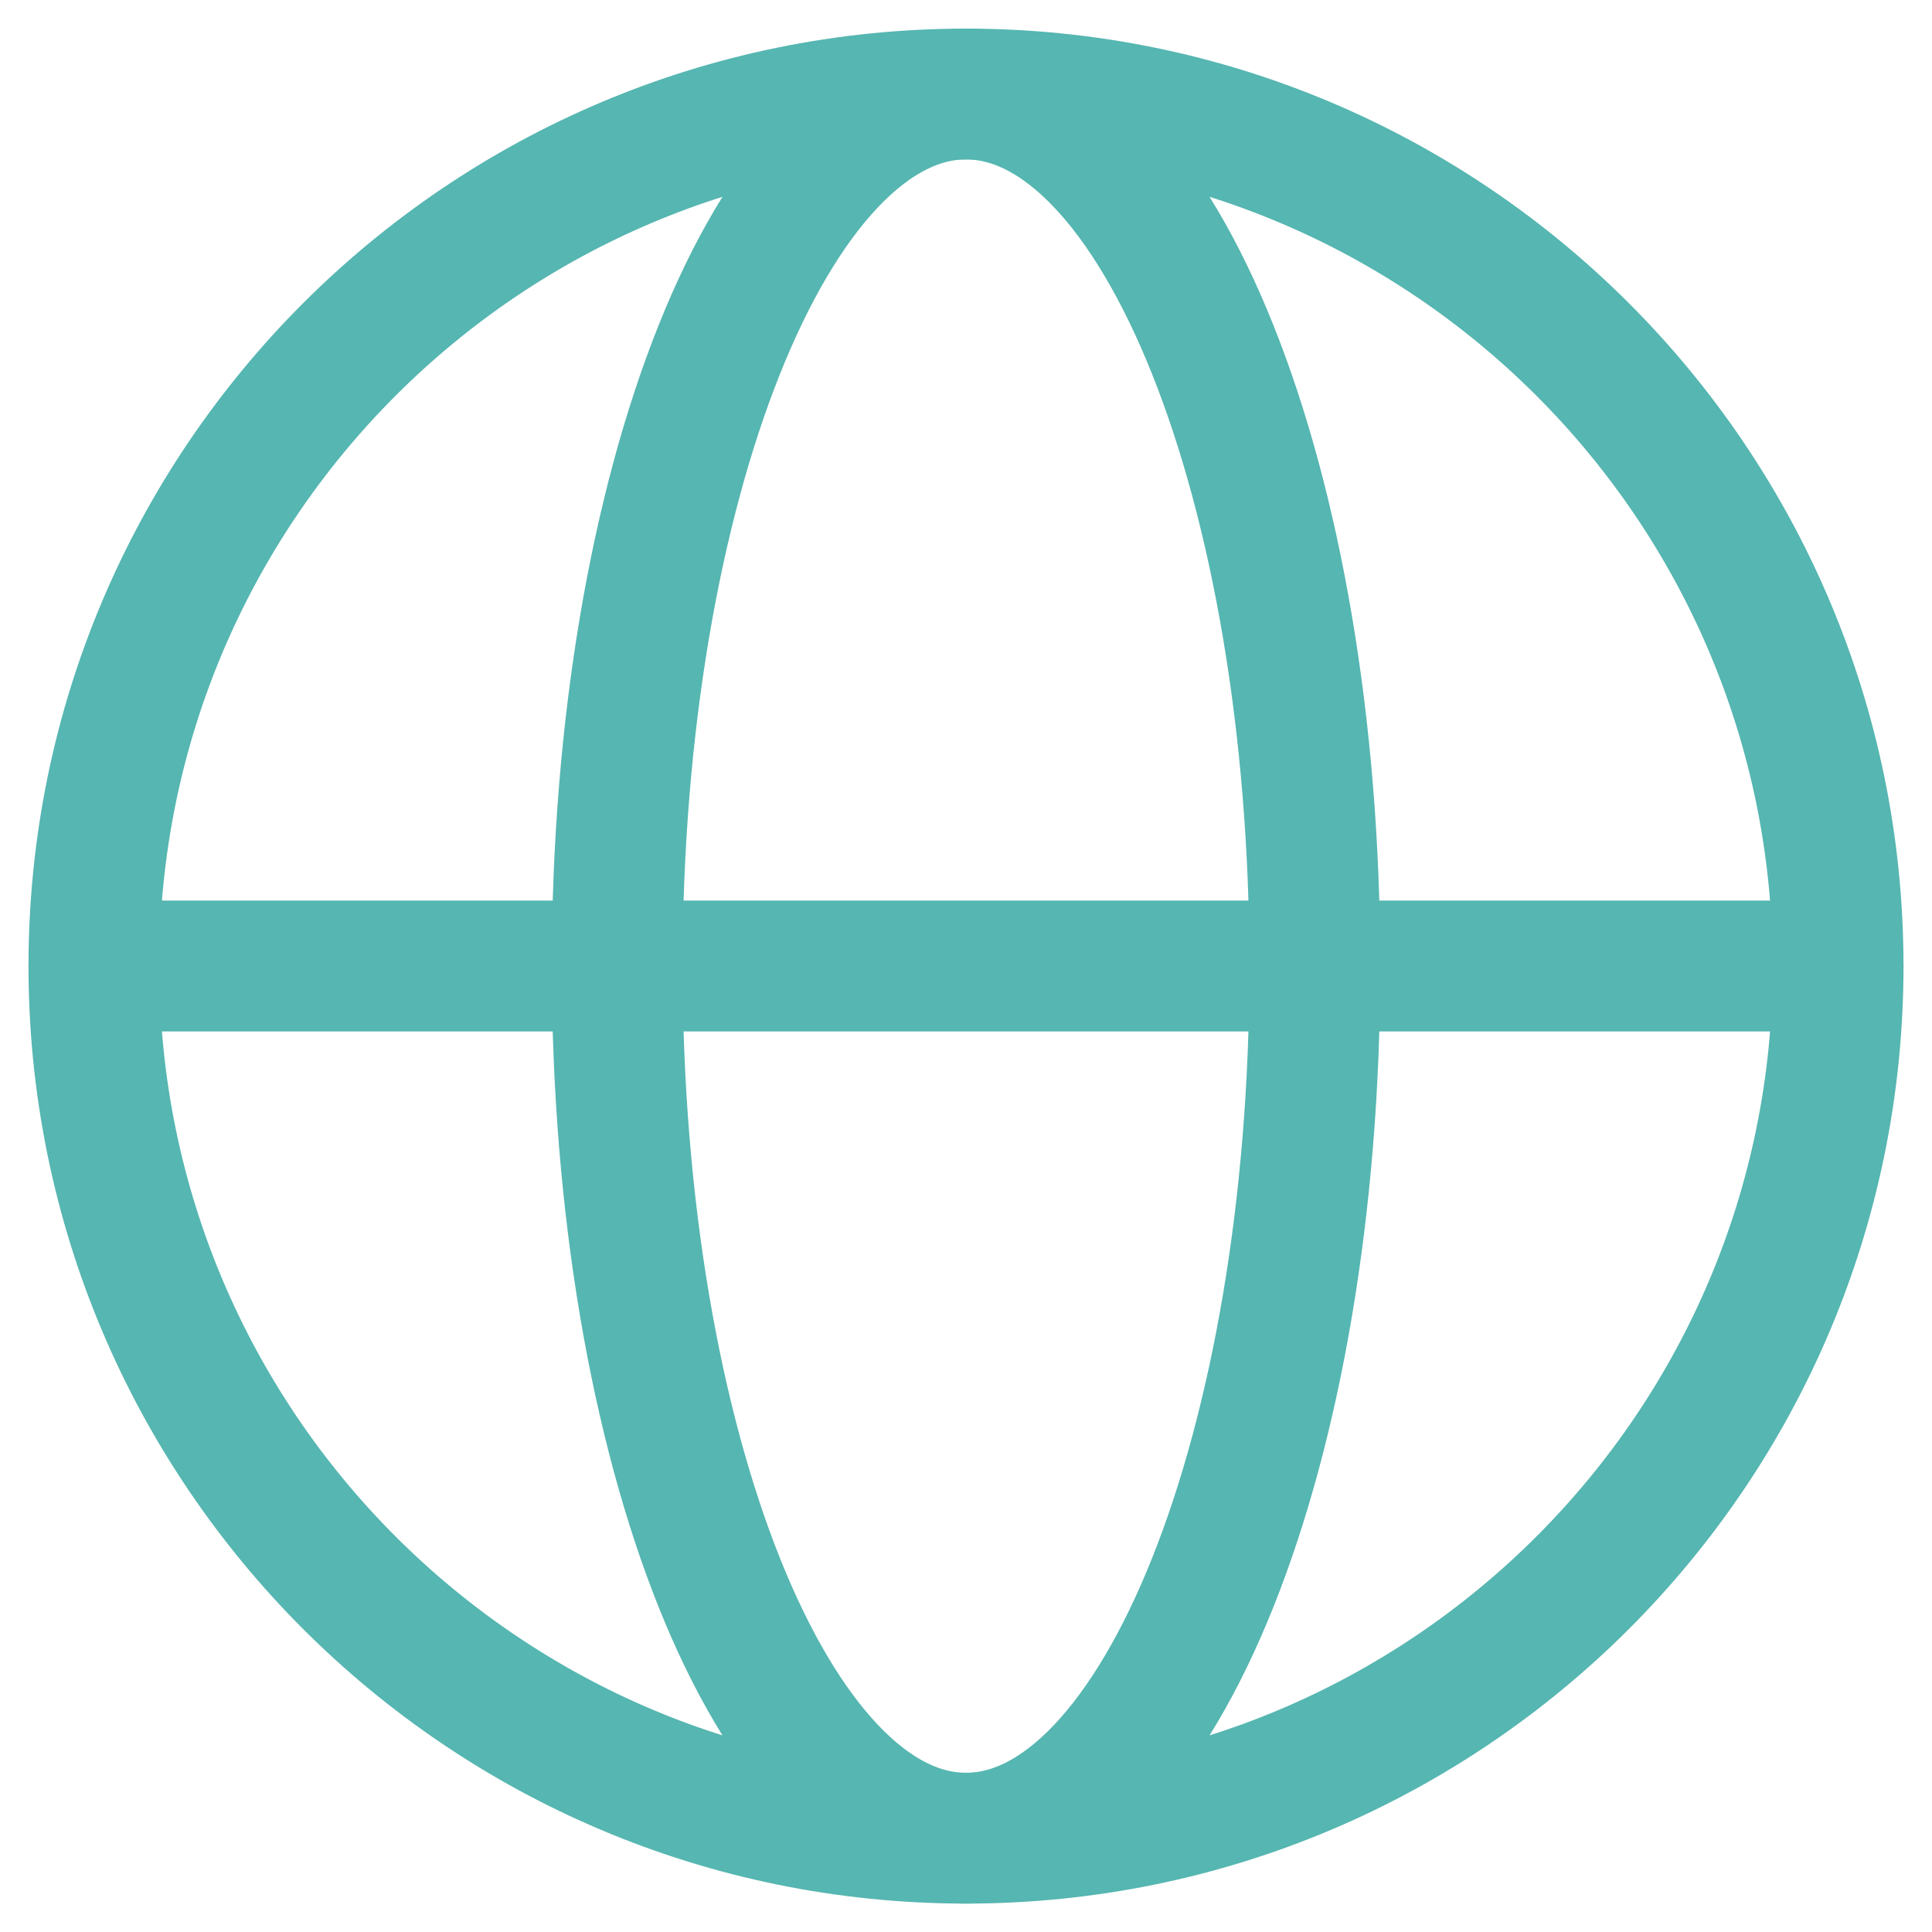
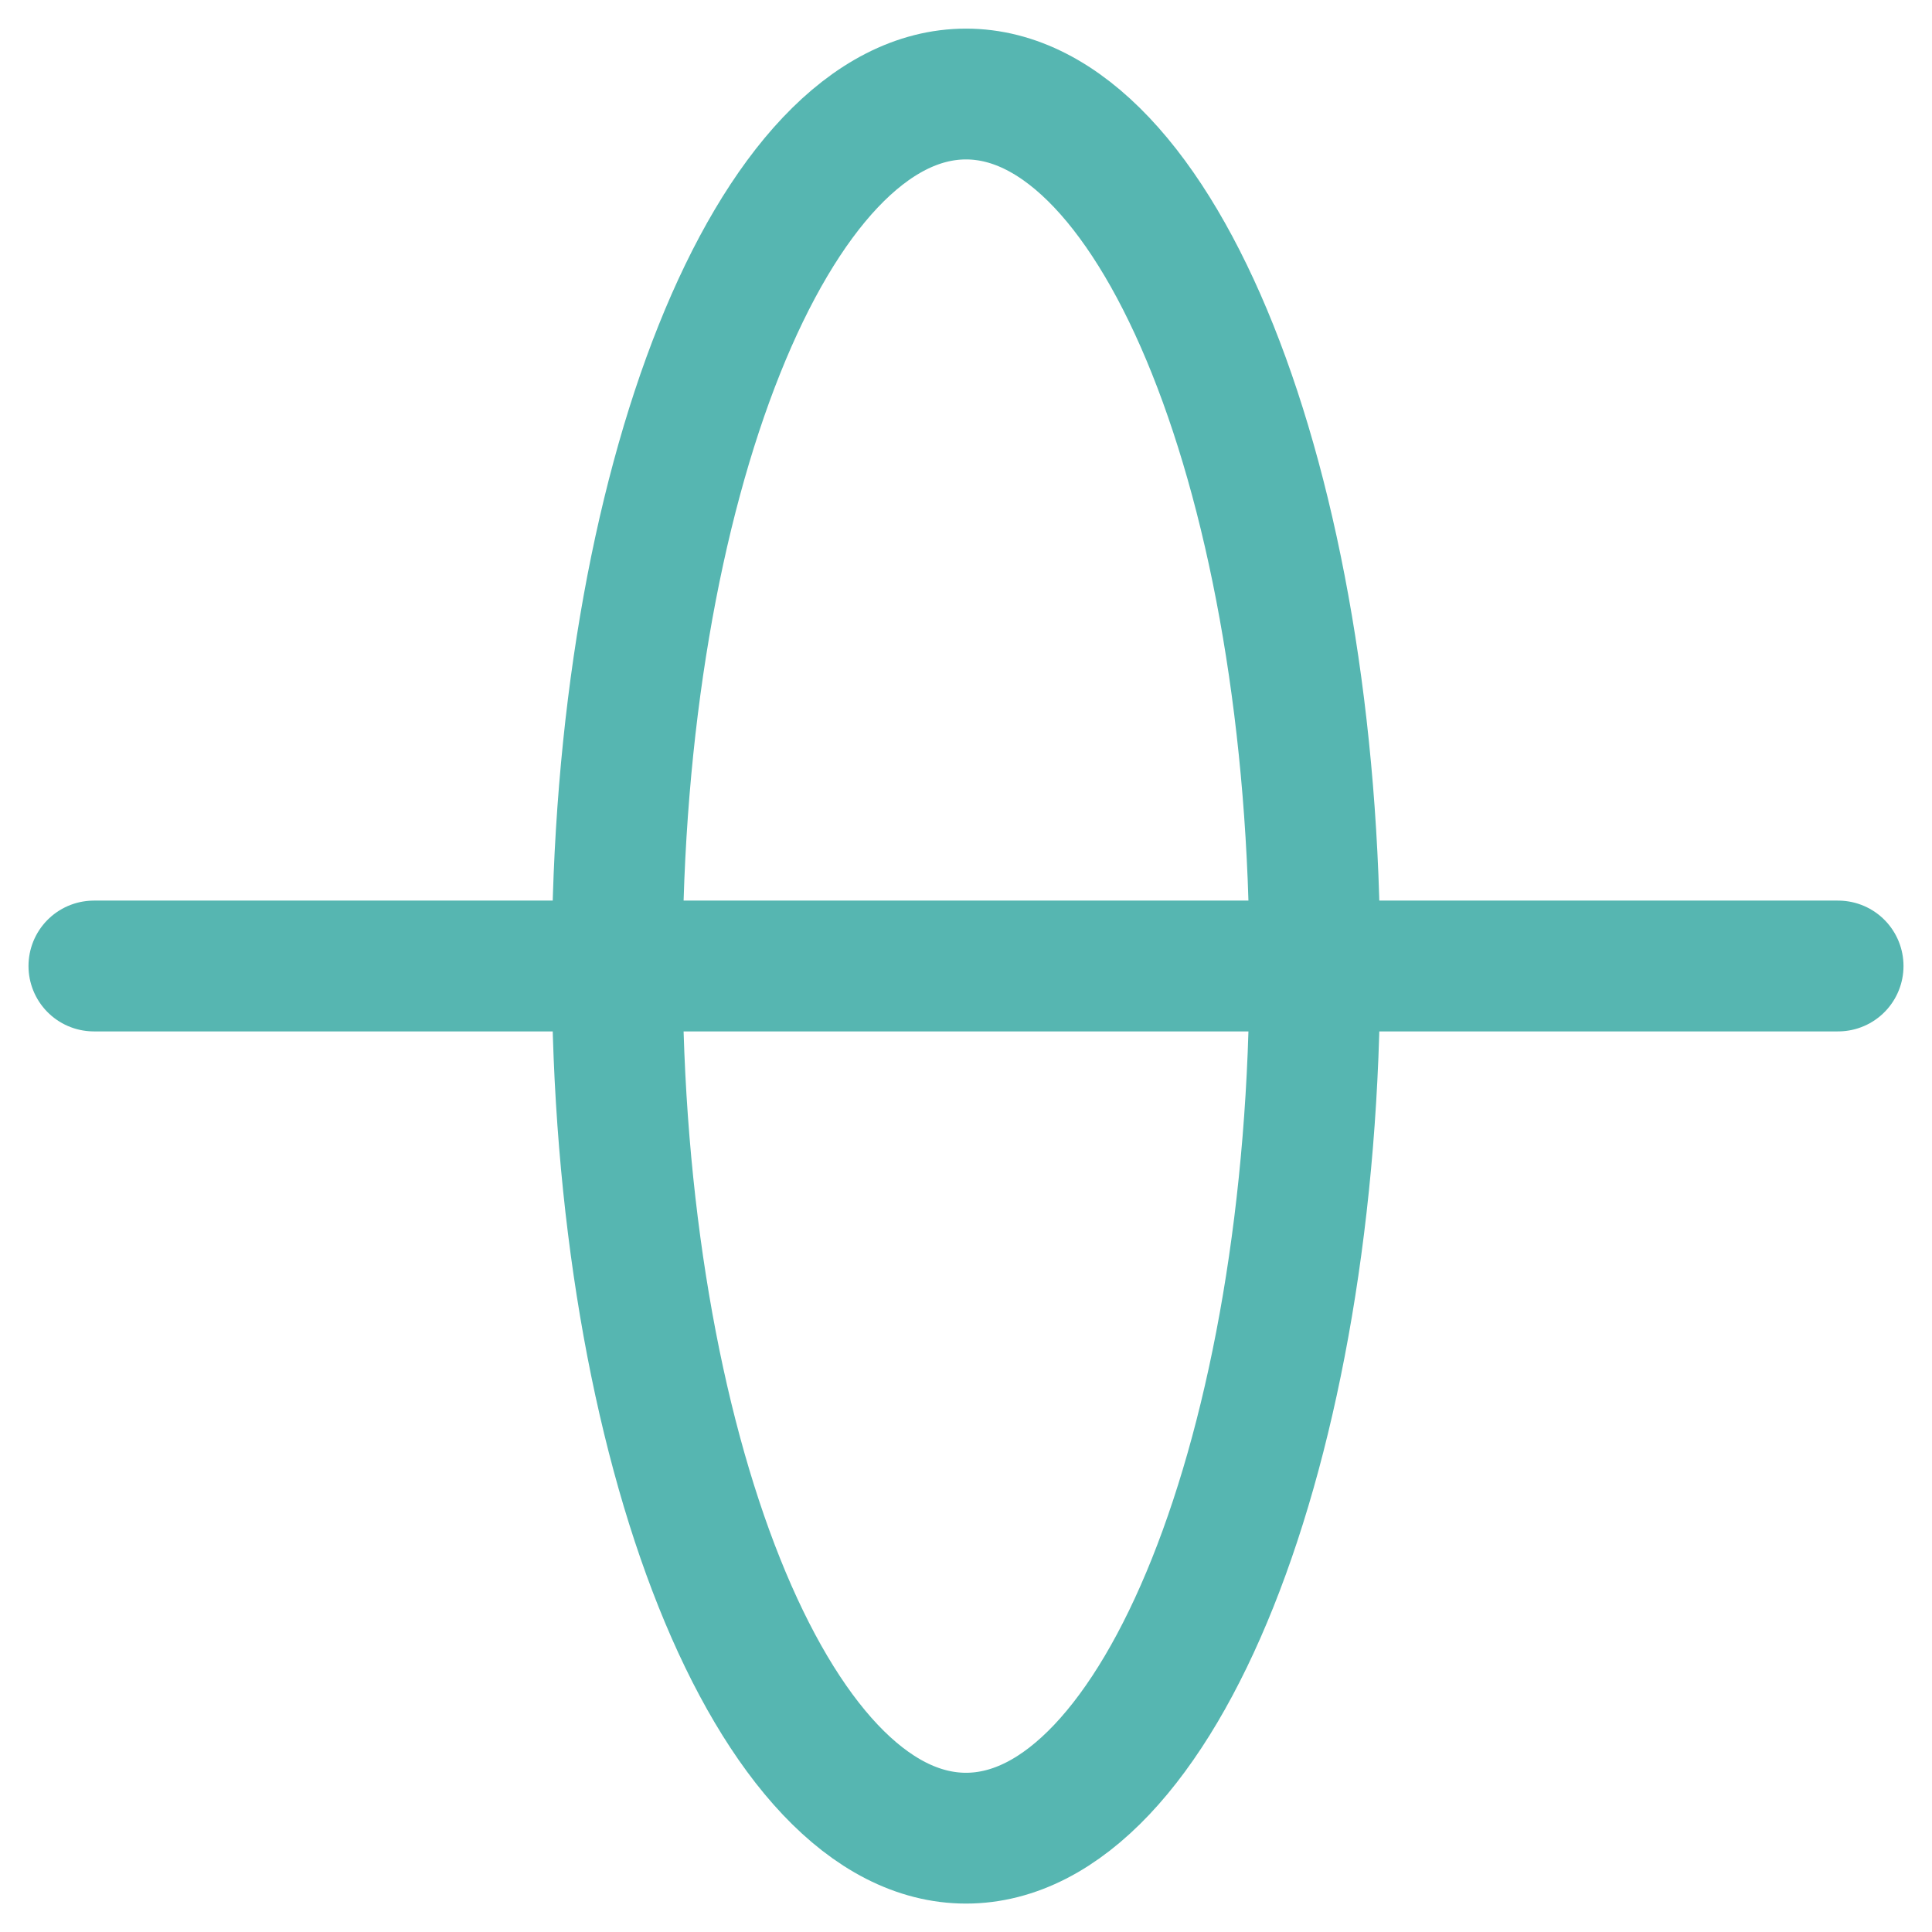
<svg xmlns="http://www.w3.org/2000/svg" width="48" height="48" viewBox="0 0 48 48" fill="none">
-   <path d="M24 45.669C35.966 45.669 45.667 35.969 45.667 24.003C45.667 12.036 35.966 2.336 24 2.336C12.034 2.336 2.333 12.036 2.333 24.003C2.333 35.969 12.034 45.669 24 45.669Z" stroke="#56B6B1" stroke-width="3.25" stroke-linecap="round" stroke-linejoin="round" />
  <path d="M24 45.669C28.787 45.669 32.667 35.969 32.667 24.003C32.667 12.036 28.787 2.336 24 2.336C19.214 2.336 15.334 12.036 15.334 24.003C15.334 35.969 19.214 45.669 24 45.669Z" stroke="#56B6B1" stroke-width="3.25" stroke-linecap="round" stroke-linejoin="round" />
  <path d="M2.333 24H45.667" stroke="#56B6B1" stroke-width="3.25" stroke-linecap="round" stroke-linejoin="round" />
</svg>